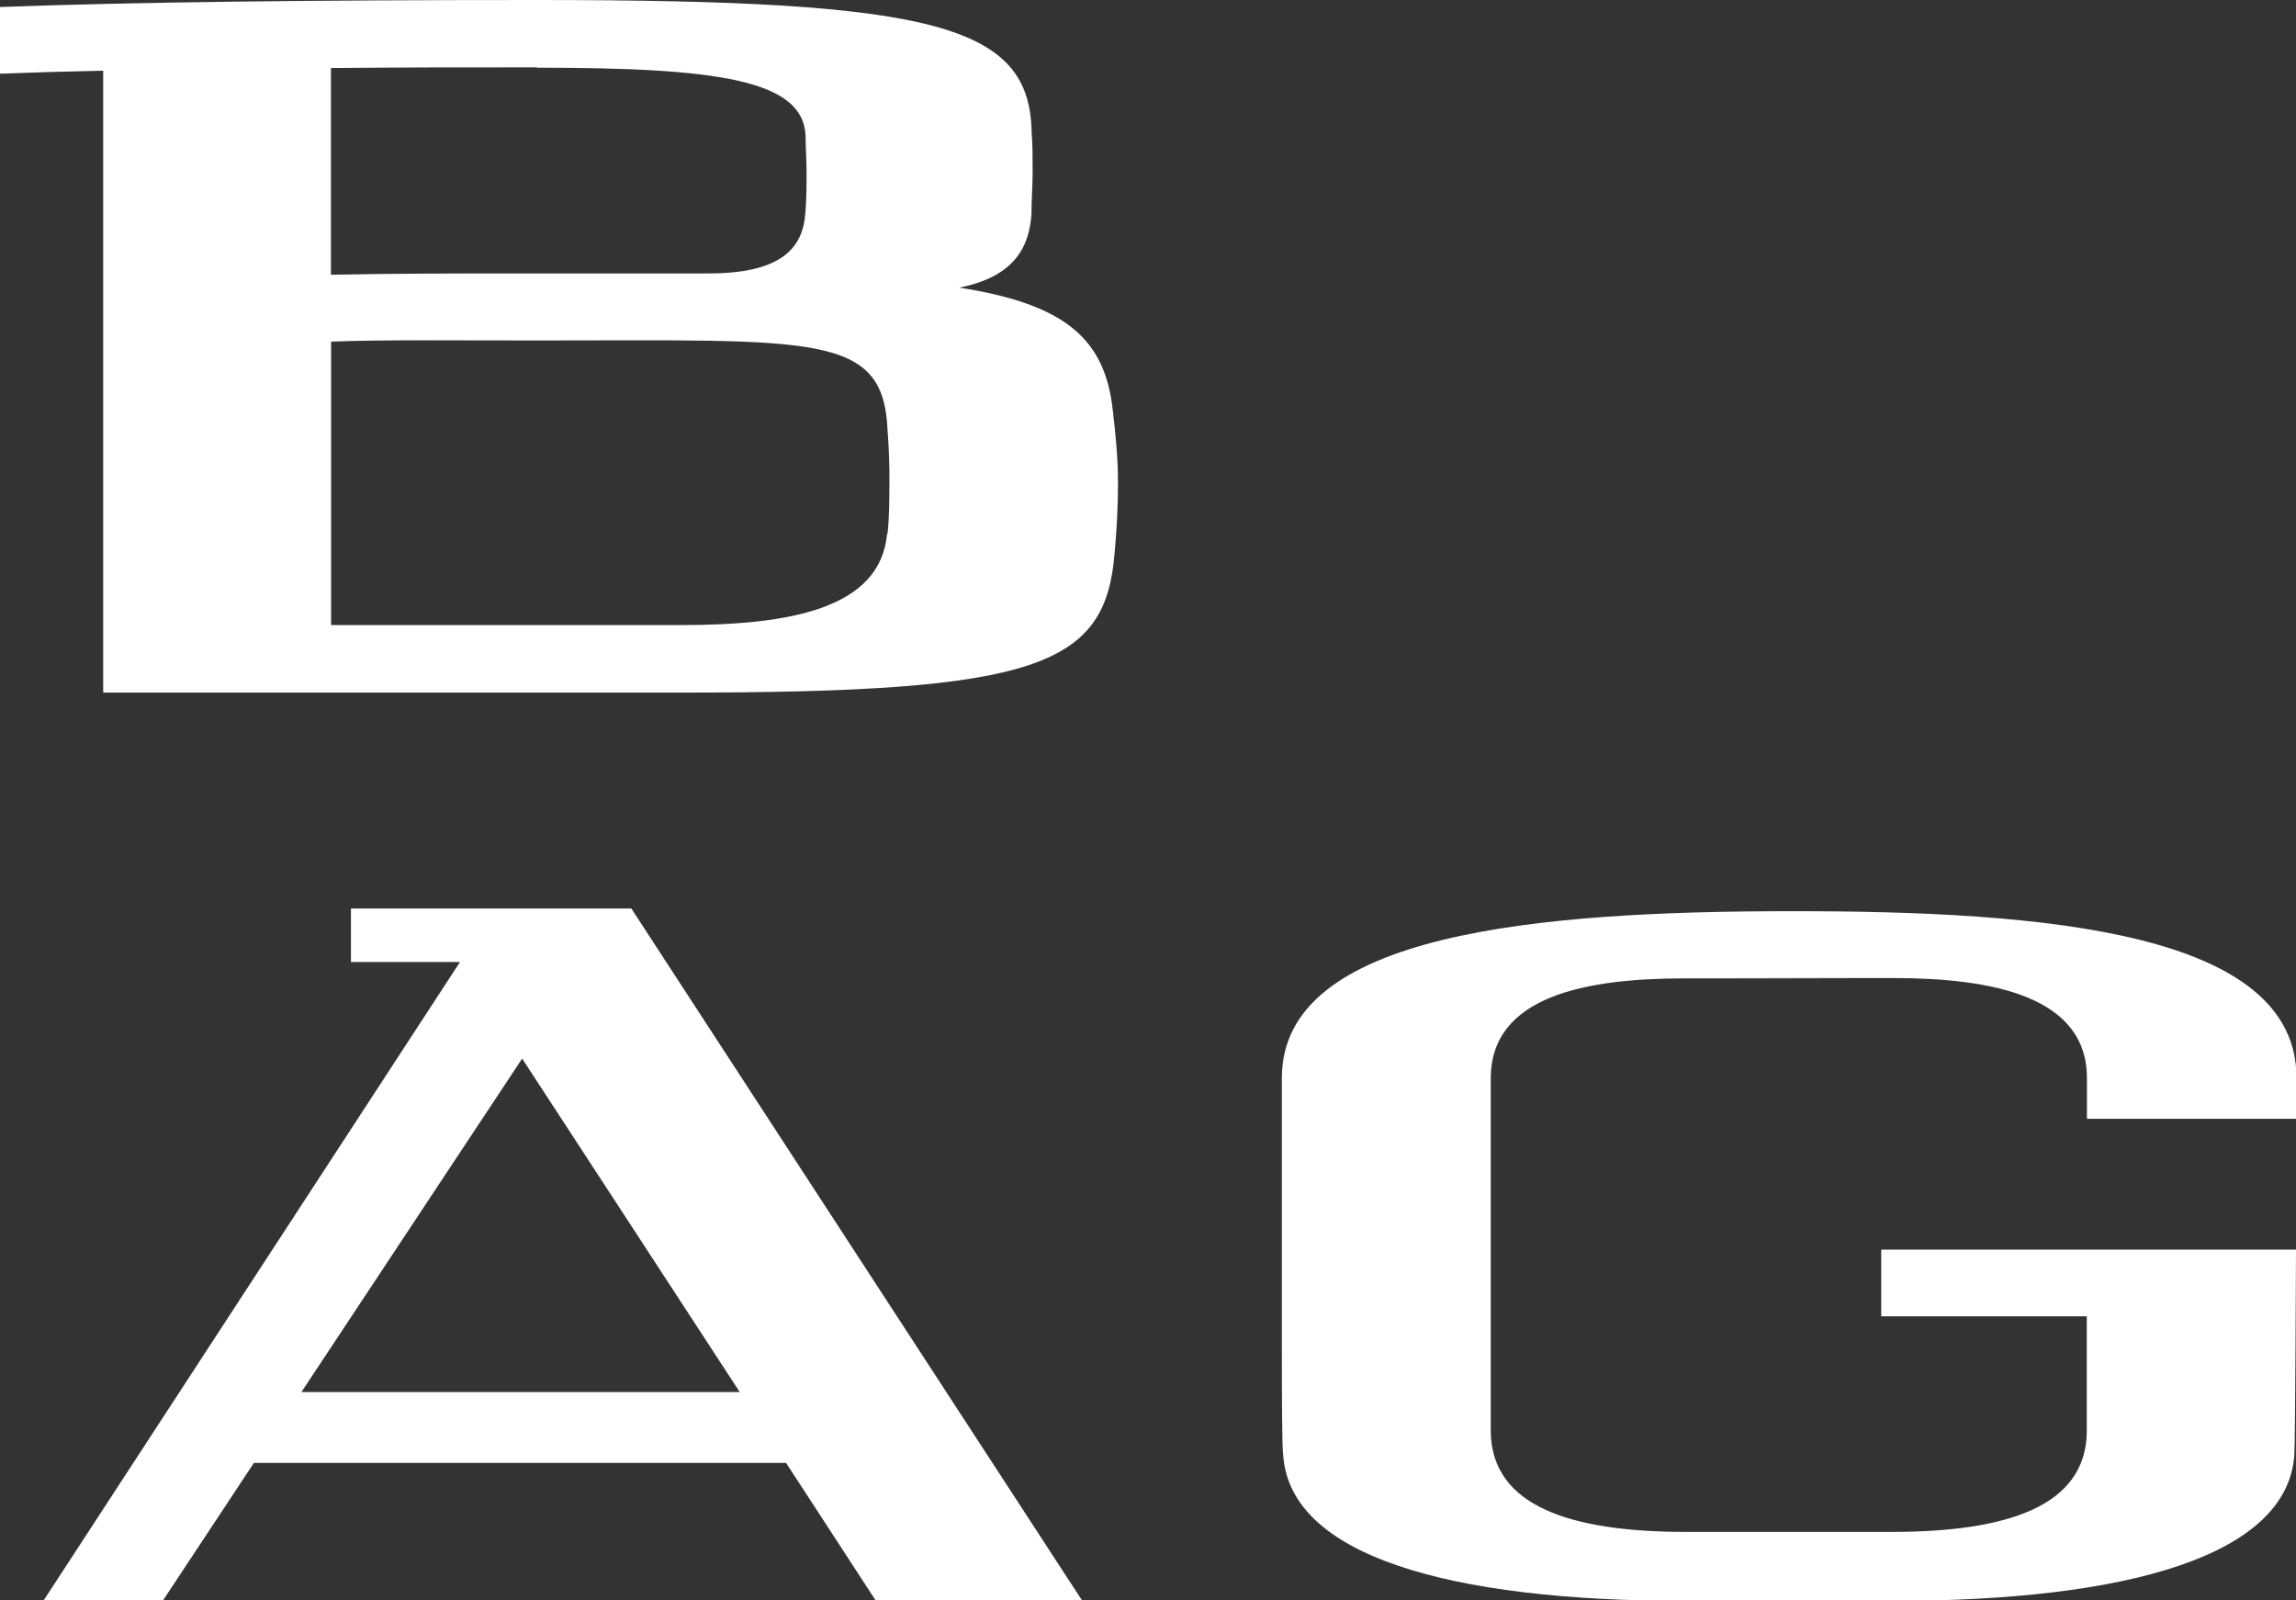
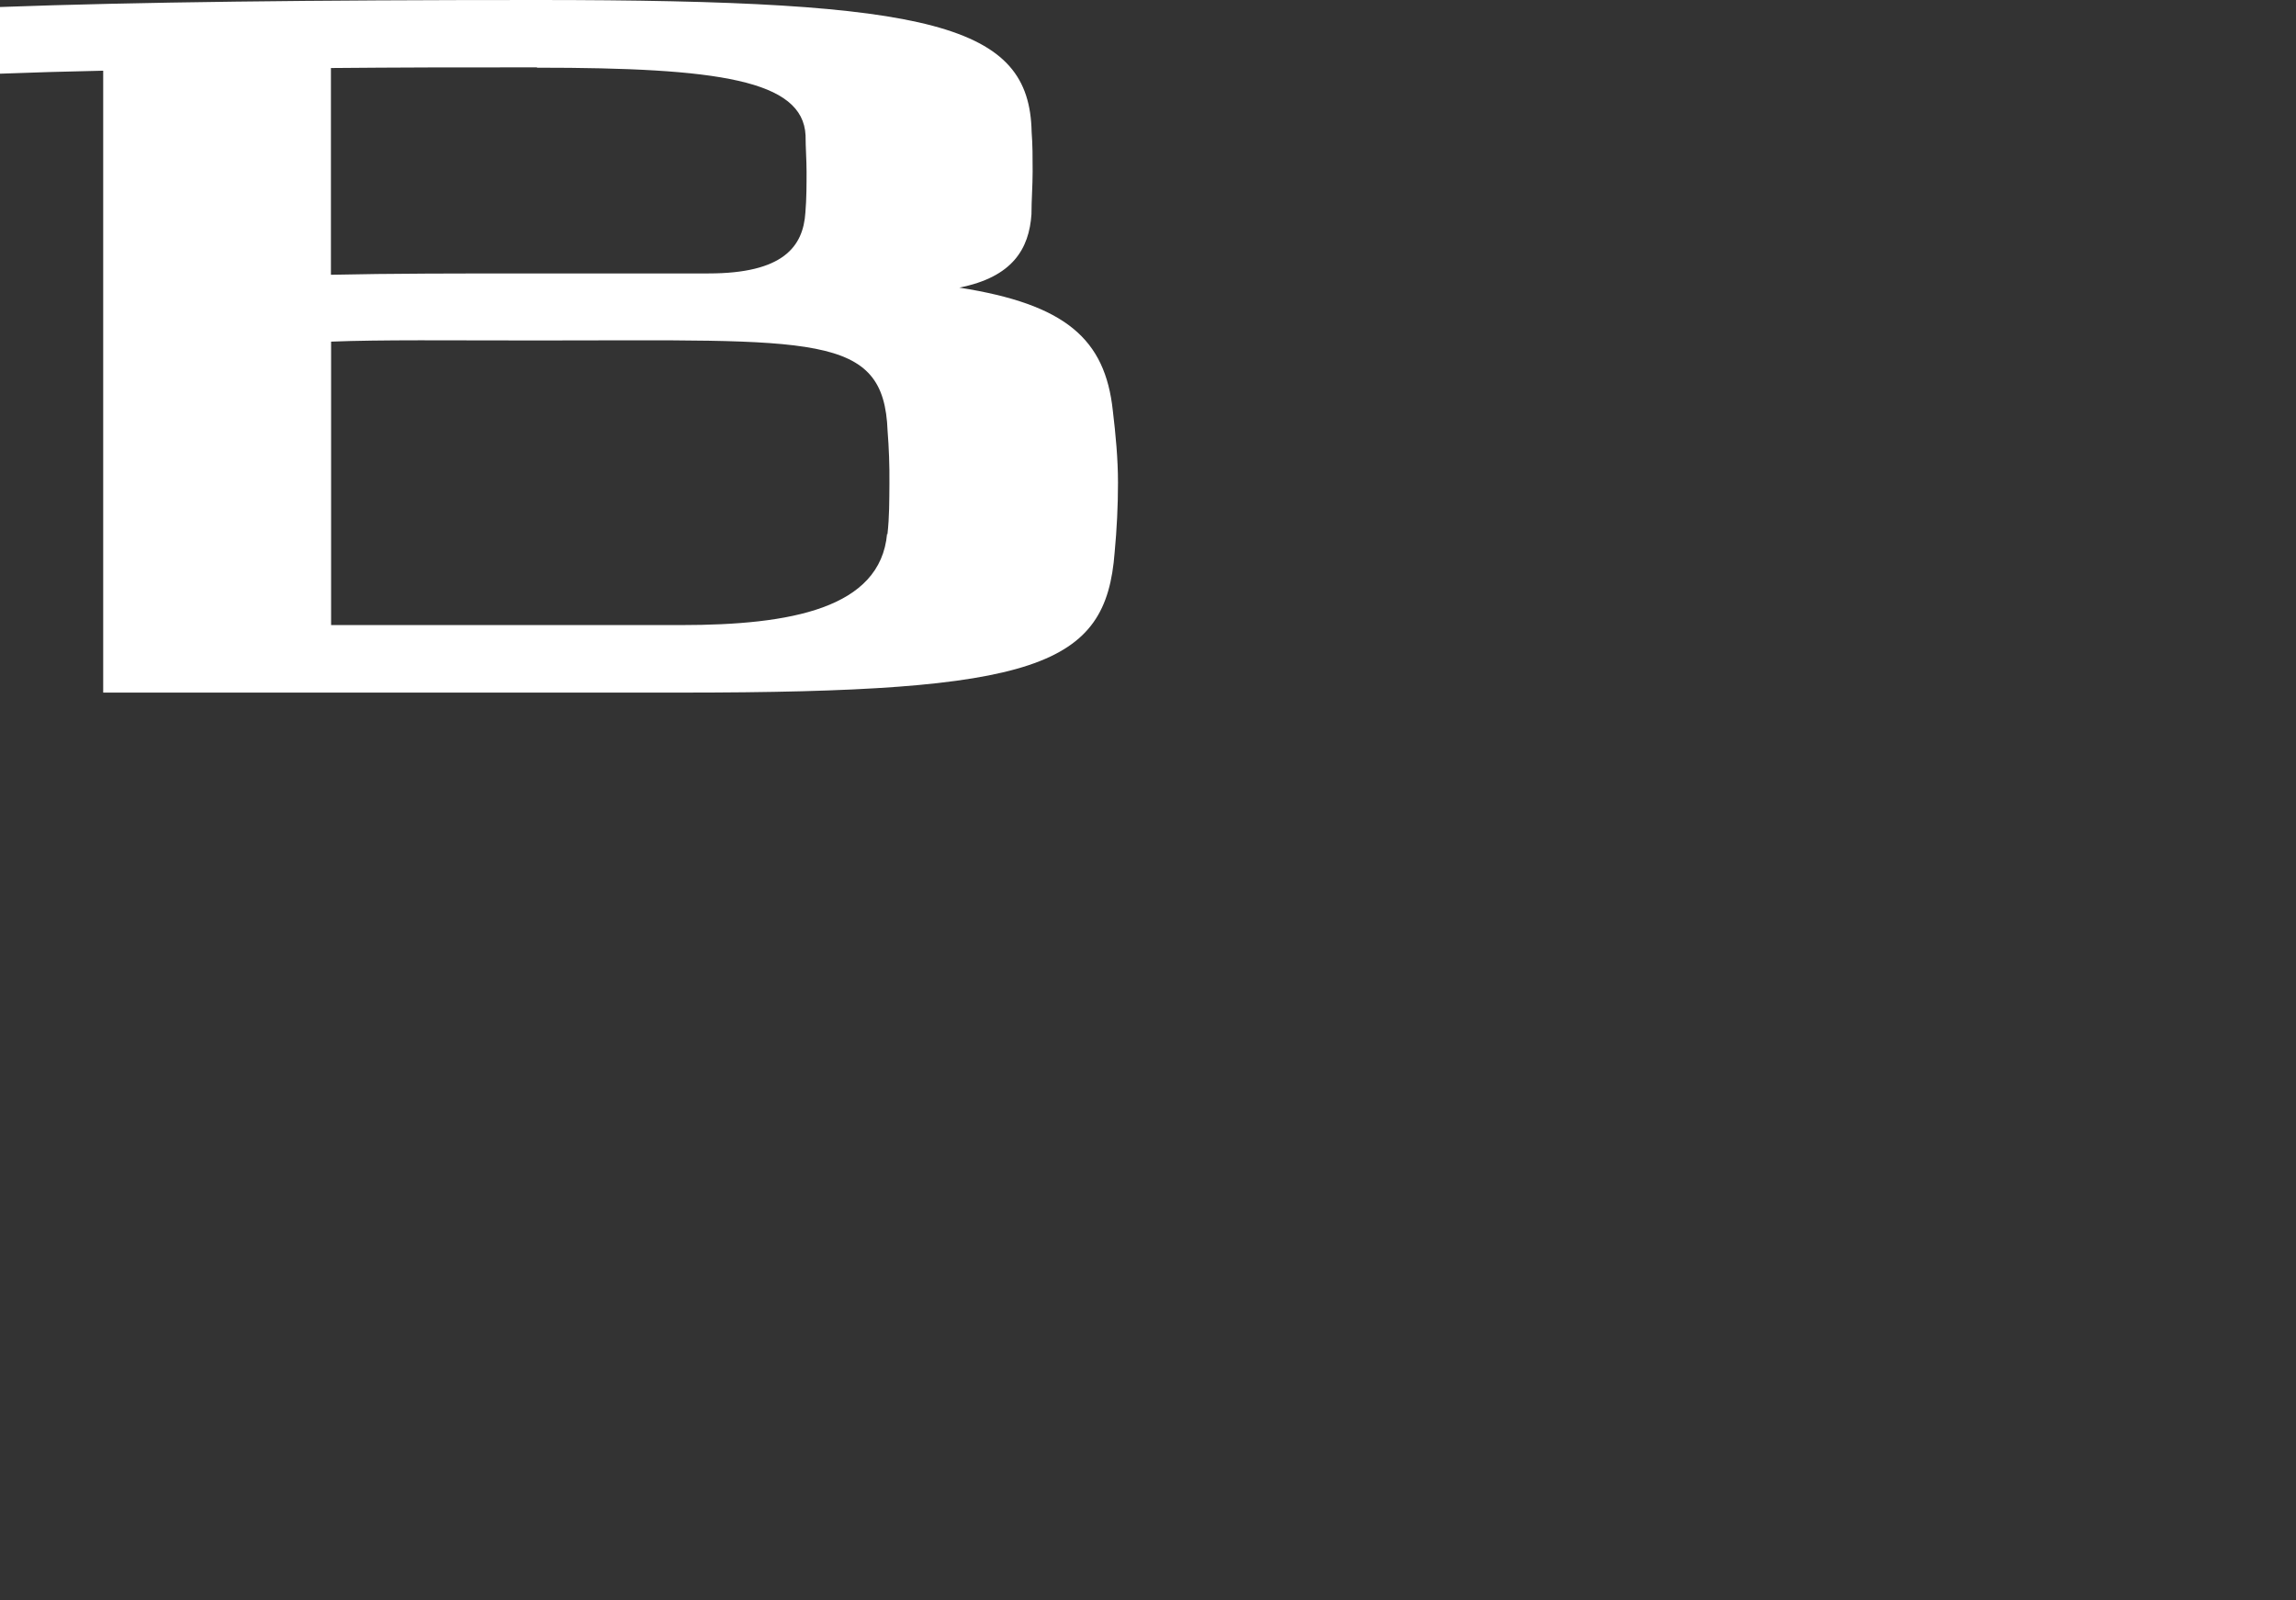
<svg xmlns="http://www.w3.org/2000/svg" id="レイヤー_1" data-name="レイヤー 1" viewBox="0 0 137.72 95.99">
  <rect x="0" y="0" width="137.72" height="95.99" fill="#333333" stroke="none" />
  <defs>
    <style>.cls-1{fill:#fff;}</style>
  </defs>
  <path class="cls-1" d="M26.46,47.52C26.06,52,20.68,53,14.11,53h-21V36c3-.12,7.07-.07,12.38-.07,16.67,0,20.78-.49,21,5.43.08,1,.12,2.08.11,3.14s0,2-.12,3.07m-21-28c10.85,0,15.93.74,16.09,4.06,0,.72.06,1.46.06,2.19s0,1.62-.07,2.43c-.13,2.06-1.34,3.66-5.81,3.66-3.05,0-6.46,0-10.27,0-4.71,0-8.81,0-12.38.08V19.59Q-1.27,19.54,5.44,19.55ZM40,40.14c-.46-4.3-2.83-6.38-9.21-7.38,3.2-.63,4.19-2.33,4.33-4.4,0-.85.07-1.7.07-2.56s0-1.59-.06-2.38C35,17,29.33,15.51,5.44,15.51c-13.43,0-24,.12-32.19.42v4q2.87-.11,6.19-.18V57.05H14.11c21.4,0,25.48-1.57,26-8.42.13-1.38.2-2.77.2-4.18S40.17,41.56,40,40.14Z" transform="translate(26.75 -15.51)" />
-   <path class="cls-1" d="M76.06,74.17H86.79c5.93,0,11.64,1.08,11.64,6v2.44H111V80.16c0-8.77-15.08-10-30.22-10-15.29,0-30.64,1.3-30.64,10v5l0,11c0,2.23,0,6.12.08,6.63.41,6,9.84,8.74,24.18,8.74H86.67c14.33,0,23.77-2.75,24.2-8.74.06-1,.1-12.33.1-12.33H86.09v4H98.42c0,4.26,0,6.64,0,7-.11,4.37-4.71,5.93-11.74,5.93H74.39c-7,0-11.61-1.57-11.72-5.94,0-.33,0-2.16,0-3.79V80.19c0-4.94,5.7-6,11.64-6H85" transform="translate(26.75 -15.51)" />
-   <path class="cls-1" d="M11.12,70H-5.7v3.21H.84l-25,38.33H-17l5.48-8.29H20.4l5.4,8.29H38.18Zm-19.79,29,13.24-20,13.05,20Z" transform="translate(26.75 -15.51)" />
</svg>